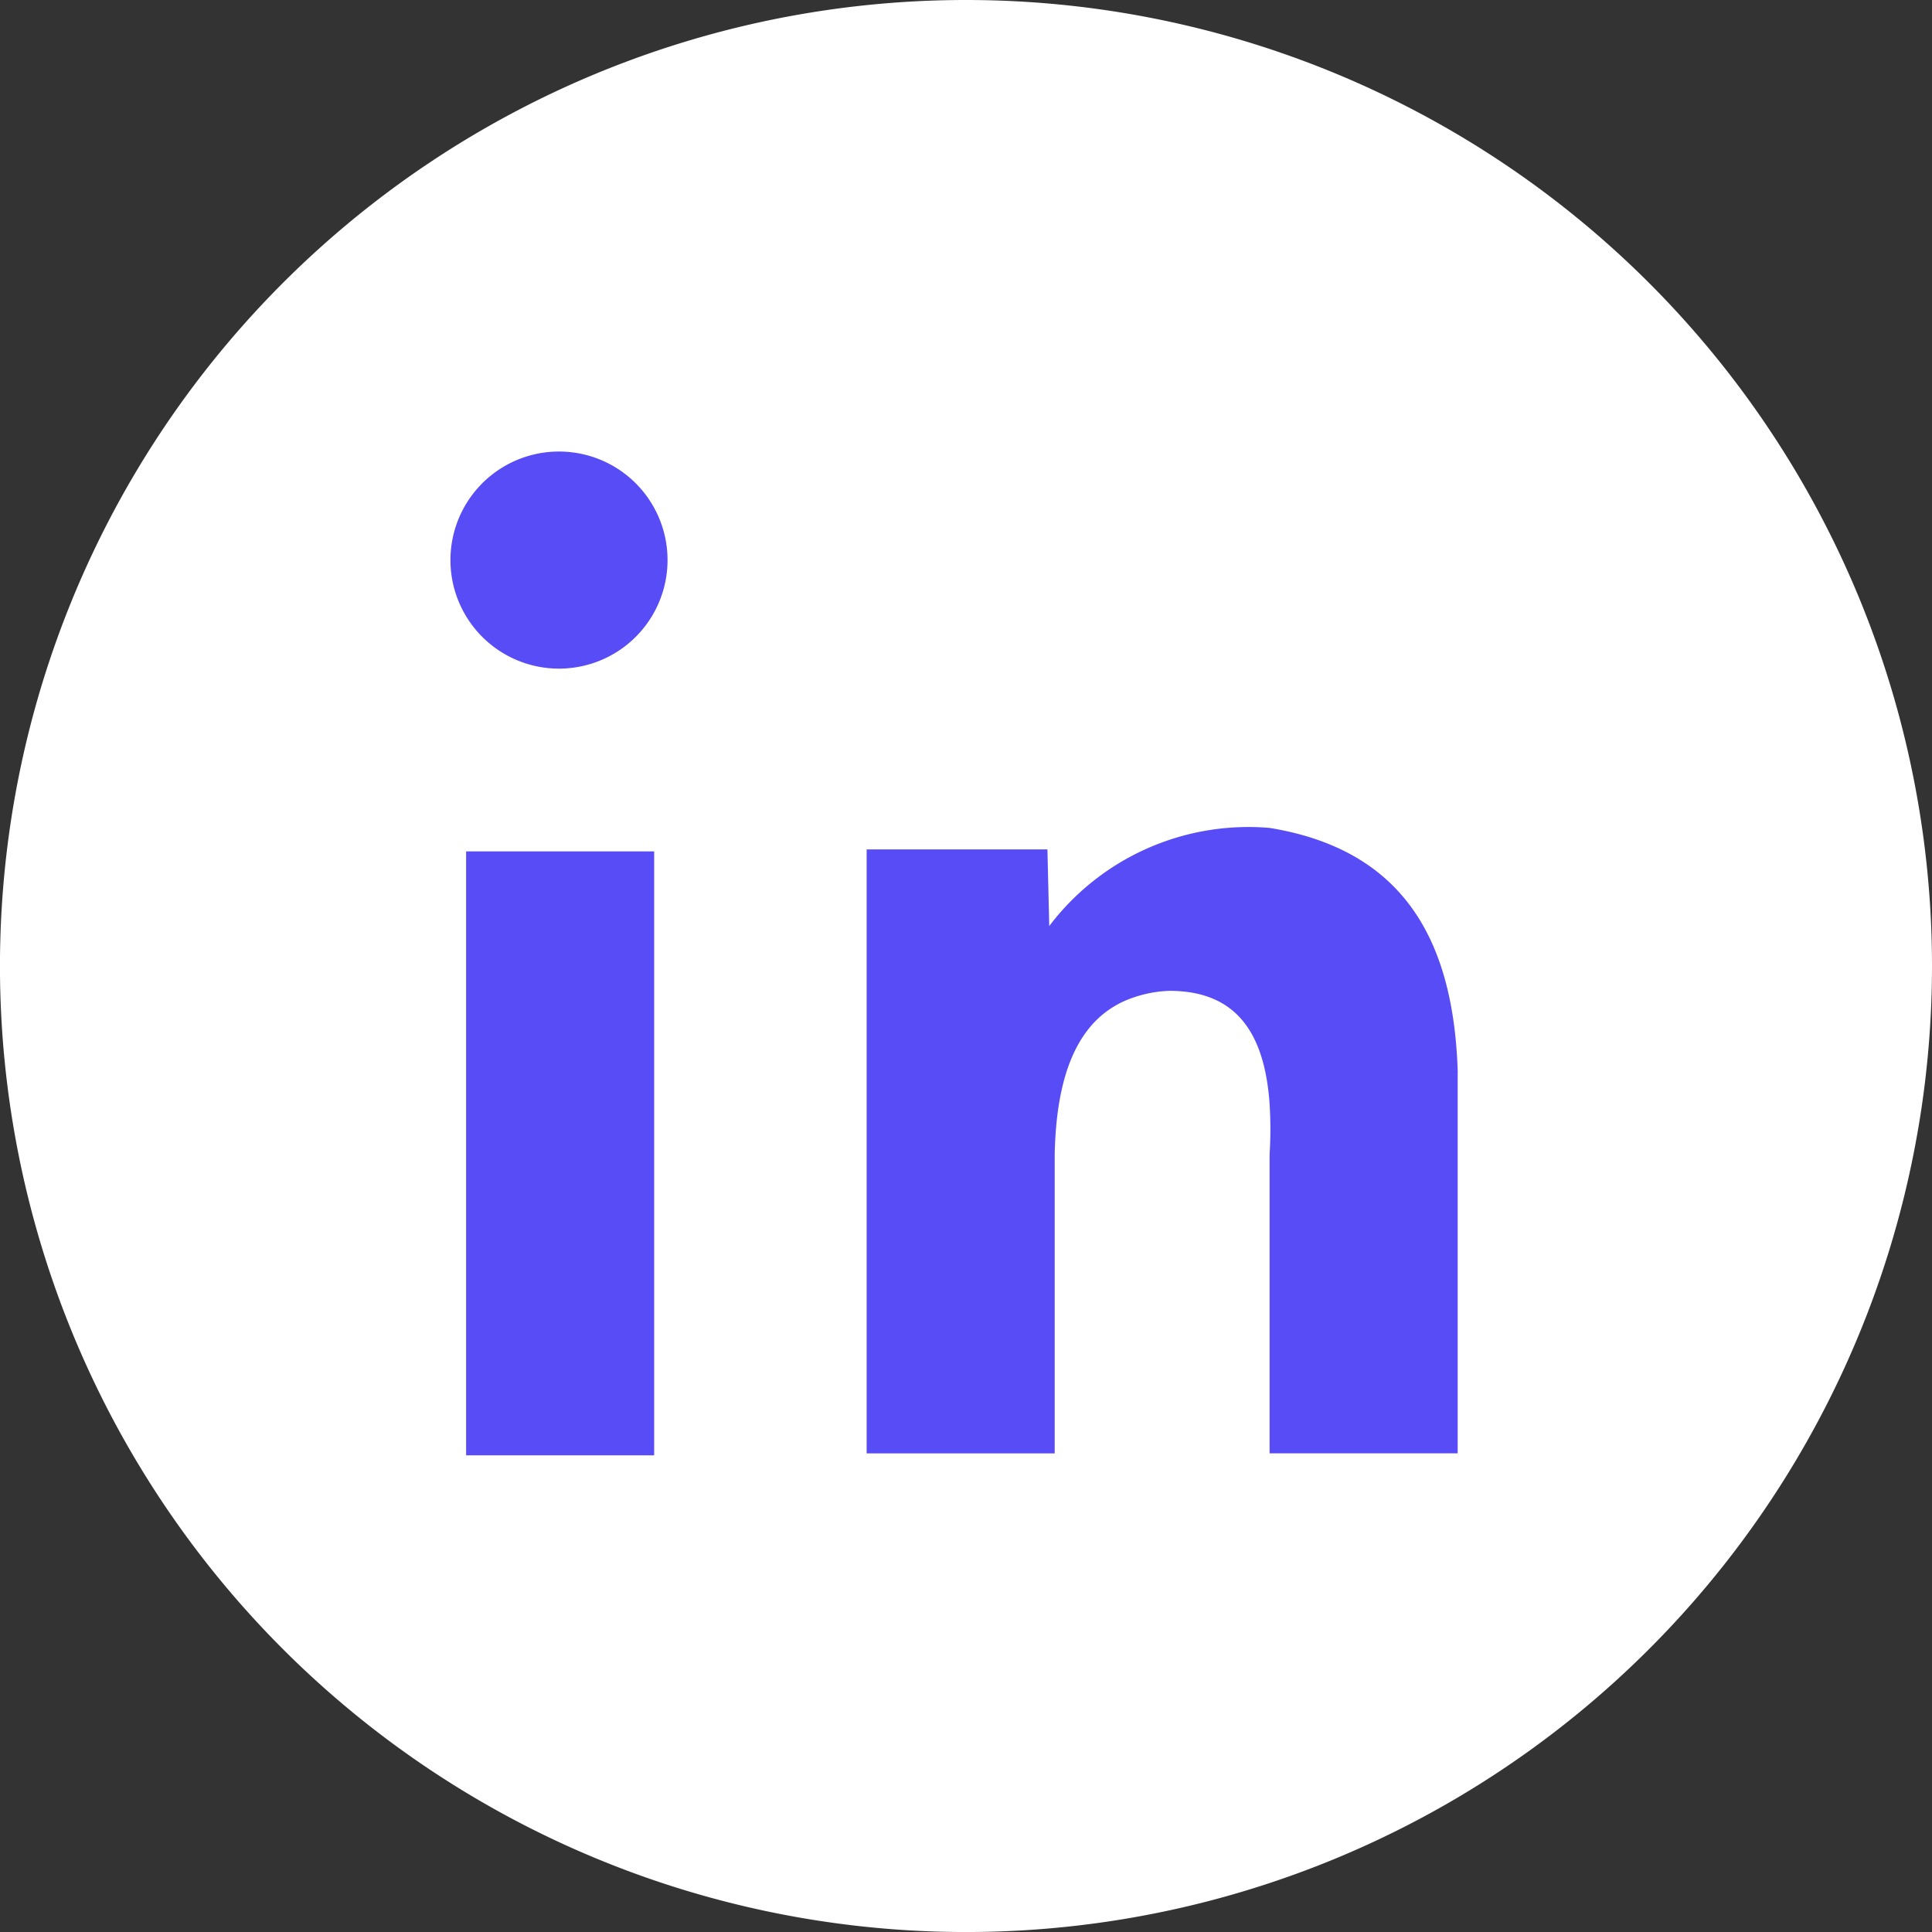
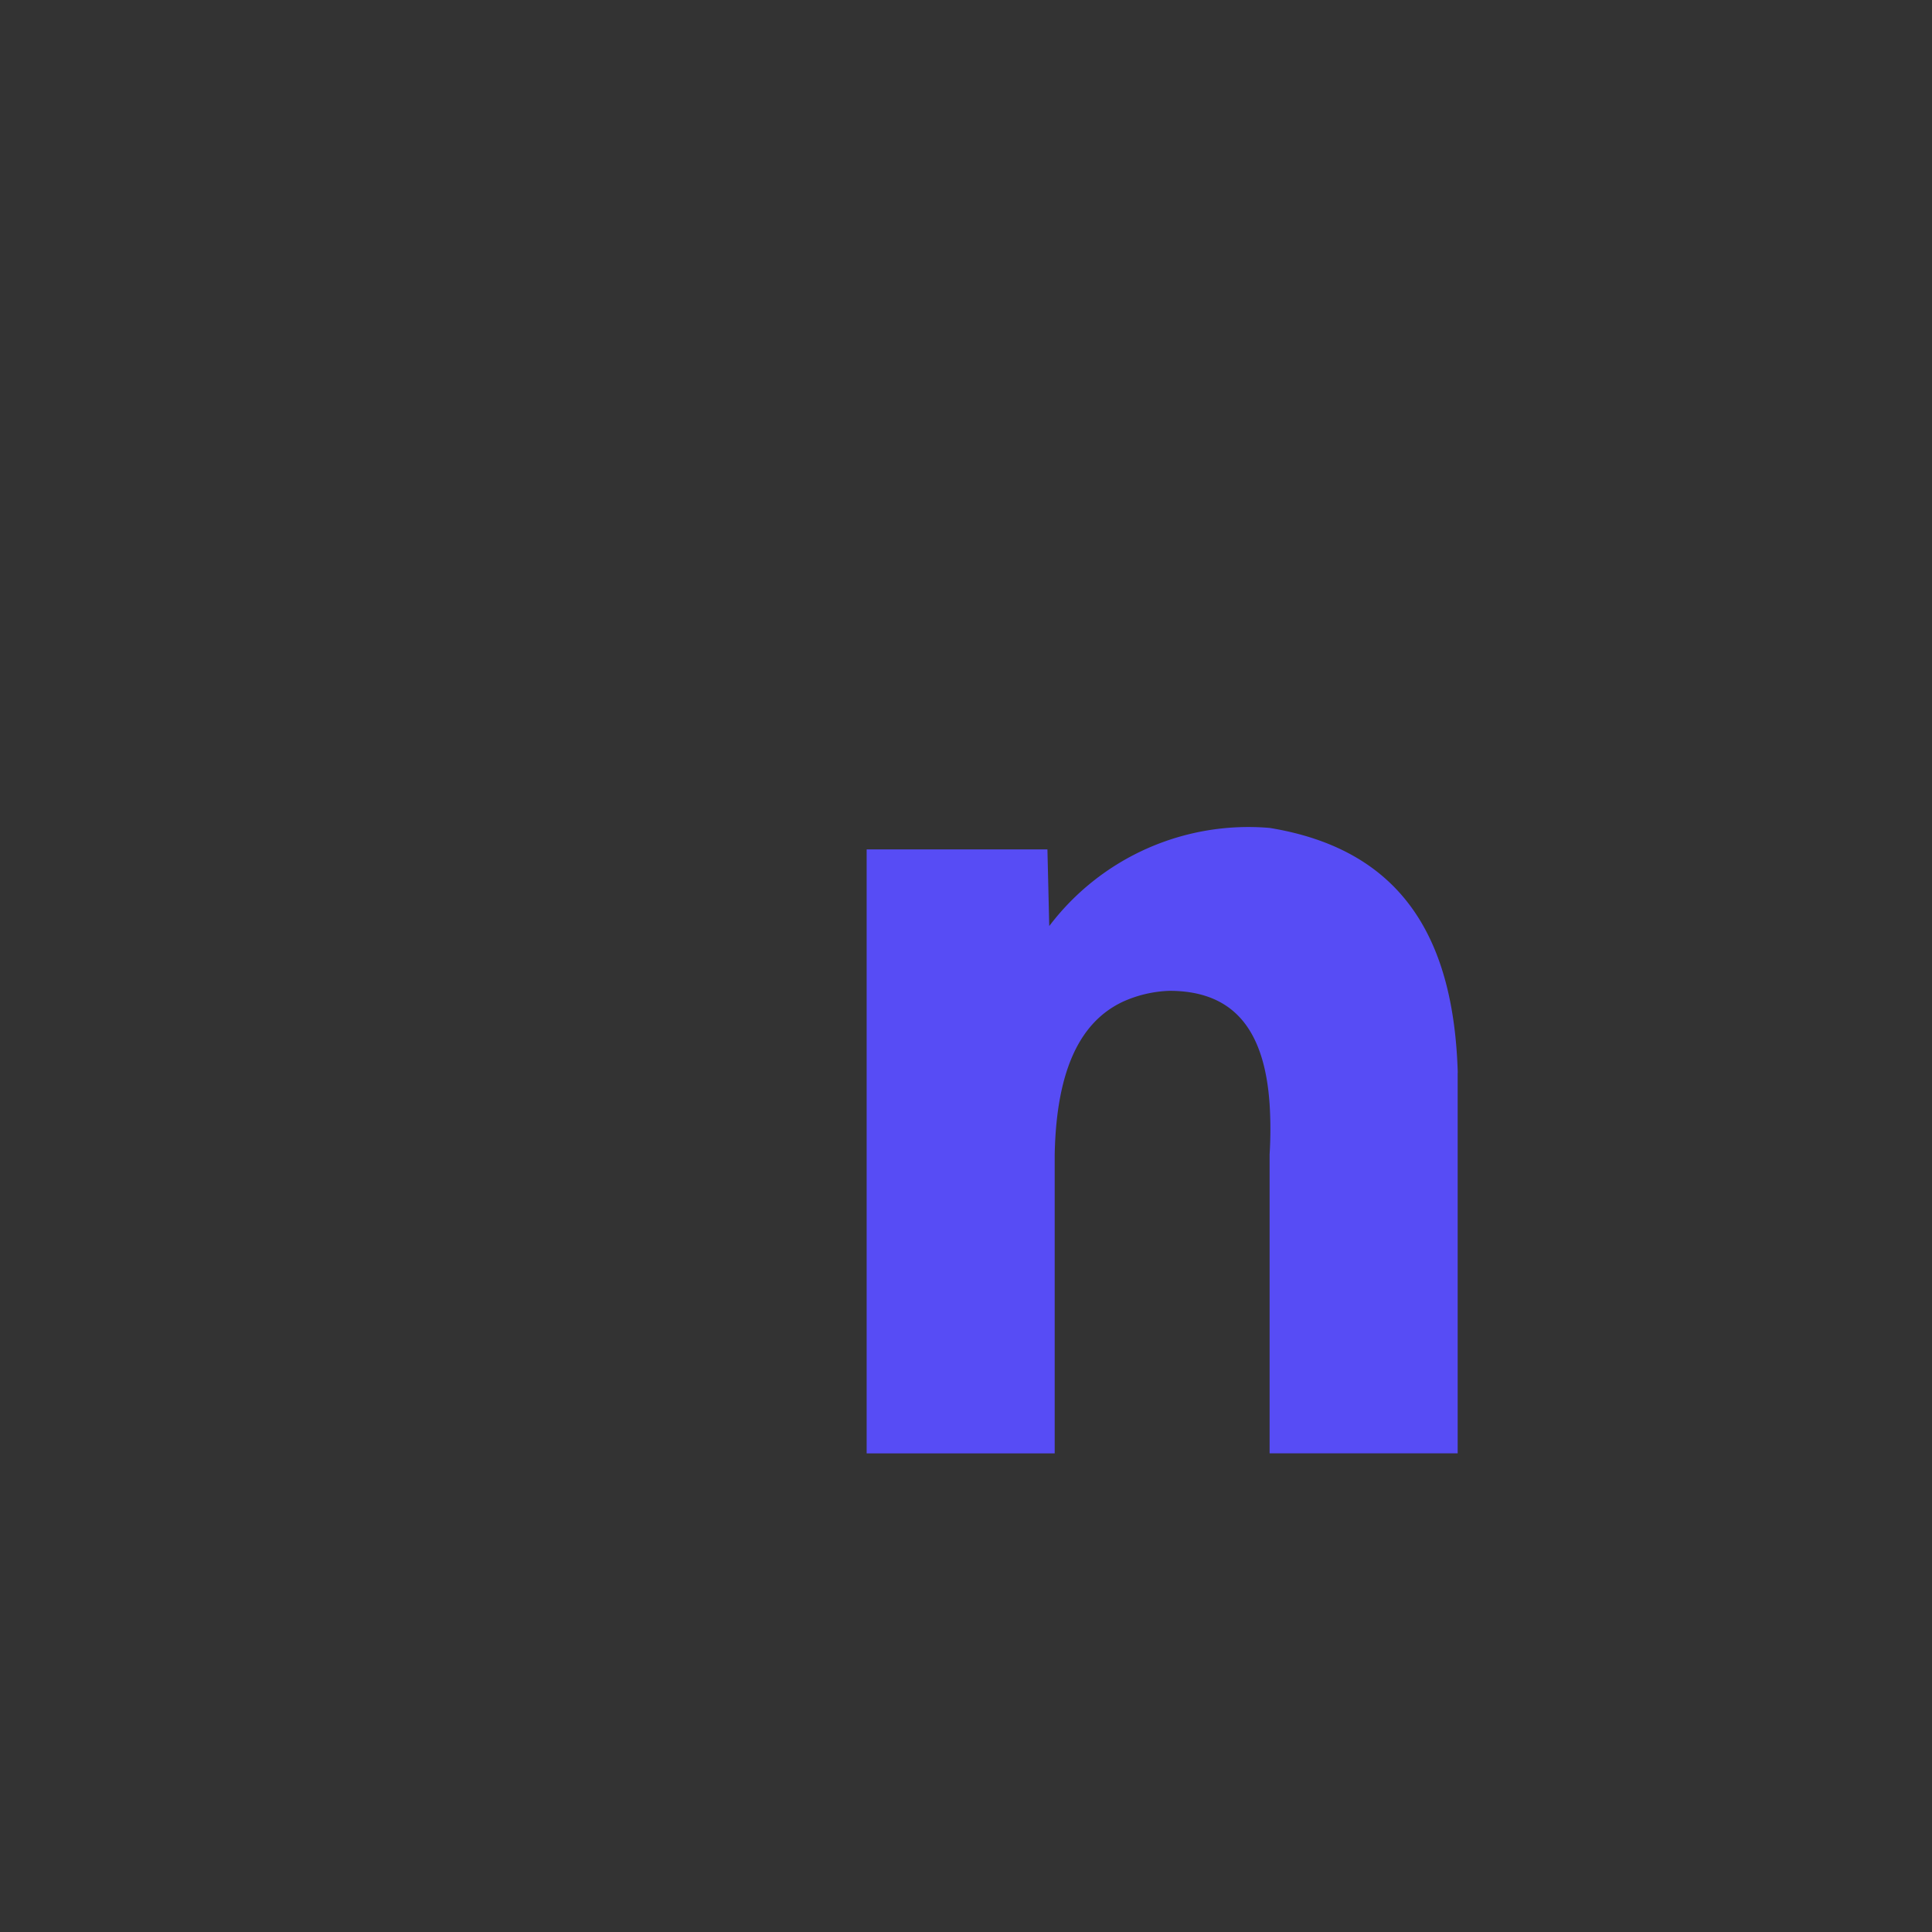
<svg xmlns="http://www.w3.org/2000/svg" id="Group_467" data-name="Group 467" width="65.855" height="65.855" viewBox="0 0 65.855 65.855">
  <rect x="0" y="0" width="65.855" height="65.855" fill="#333333" stroke="none" />
-   <path id="Path_523" data-name="Path 523" d="M3307.012,32.928A32.928,32.928,0,1,1,3274.085,0a32.928,32.928,0,0,1,32.927,32.928" transform="translate(-3241.157 0)" fill="#fff" />
-   <rect id="Rectangle_303" data-name="Rectangle 303" width="6.41" height="20.586" transform="translate(15.888 29.021)" fill="#574cf5" />
  <path id="Path_524" data-name="Path 524" d="M3567.728,298.985v12.976h-6.411V301.772a13.779,13.779,0,0,0,0-1.72c-.174-2.514-1.209-3.856-3.416-3.856a4.183,4.183,0,0,0-1.6.378c-1.373.654-2.25,2.2-2.309,5.2v10.189h-6.41V291.375h6.162l.062,2.613a8.515,8.515,0,0,1,7.514-3.345c4.662.763,6.28,3.955,6.411,8.342" transform="translate(-3518.041 -262.422)" fill="#574cf5" />
-   <path id="Path_525" data-name="Path 525" d="M3416.287,171.858a3.7,3.7,0,1,0-3.7,3.7,3.7,3.7,0,0,0,3.7-3.7" transform="translate(-3393.533 -152.767)" fill="#574cf5" />
</svg>